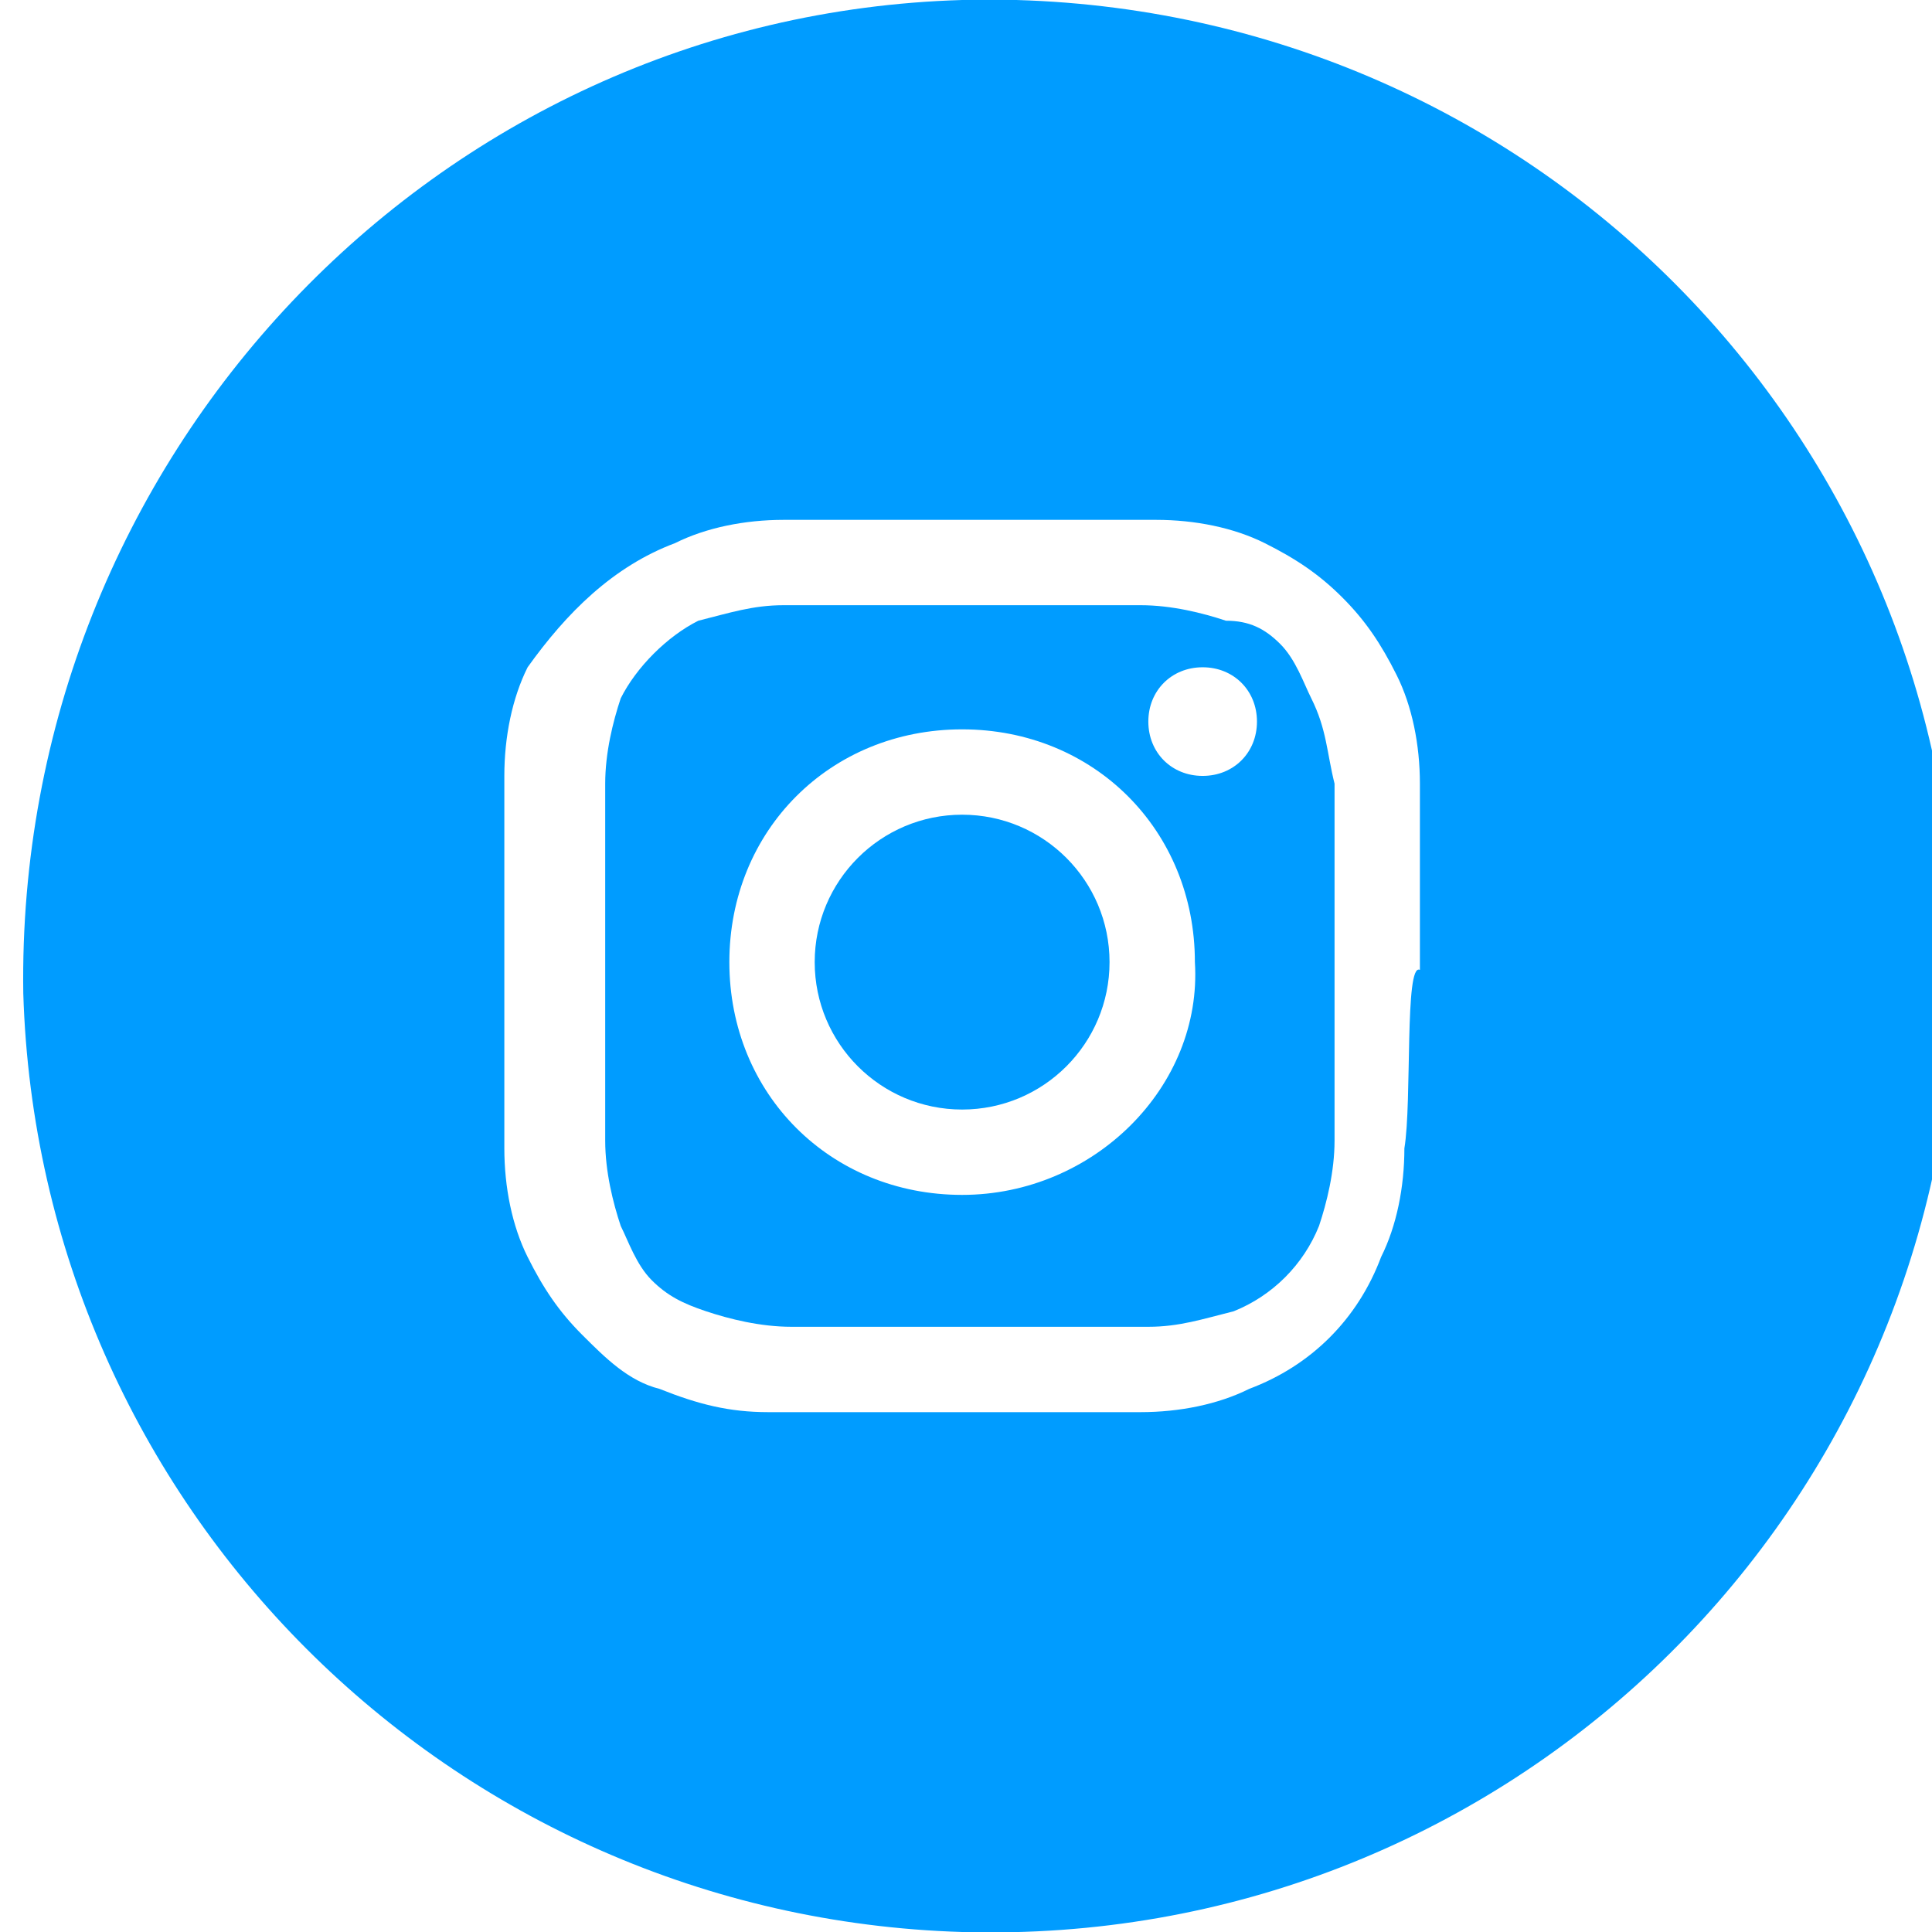
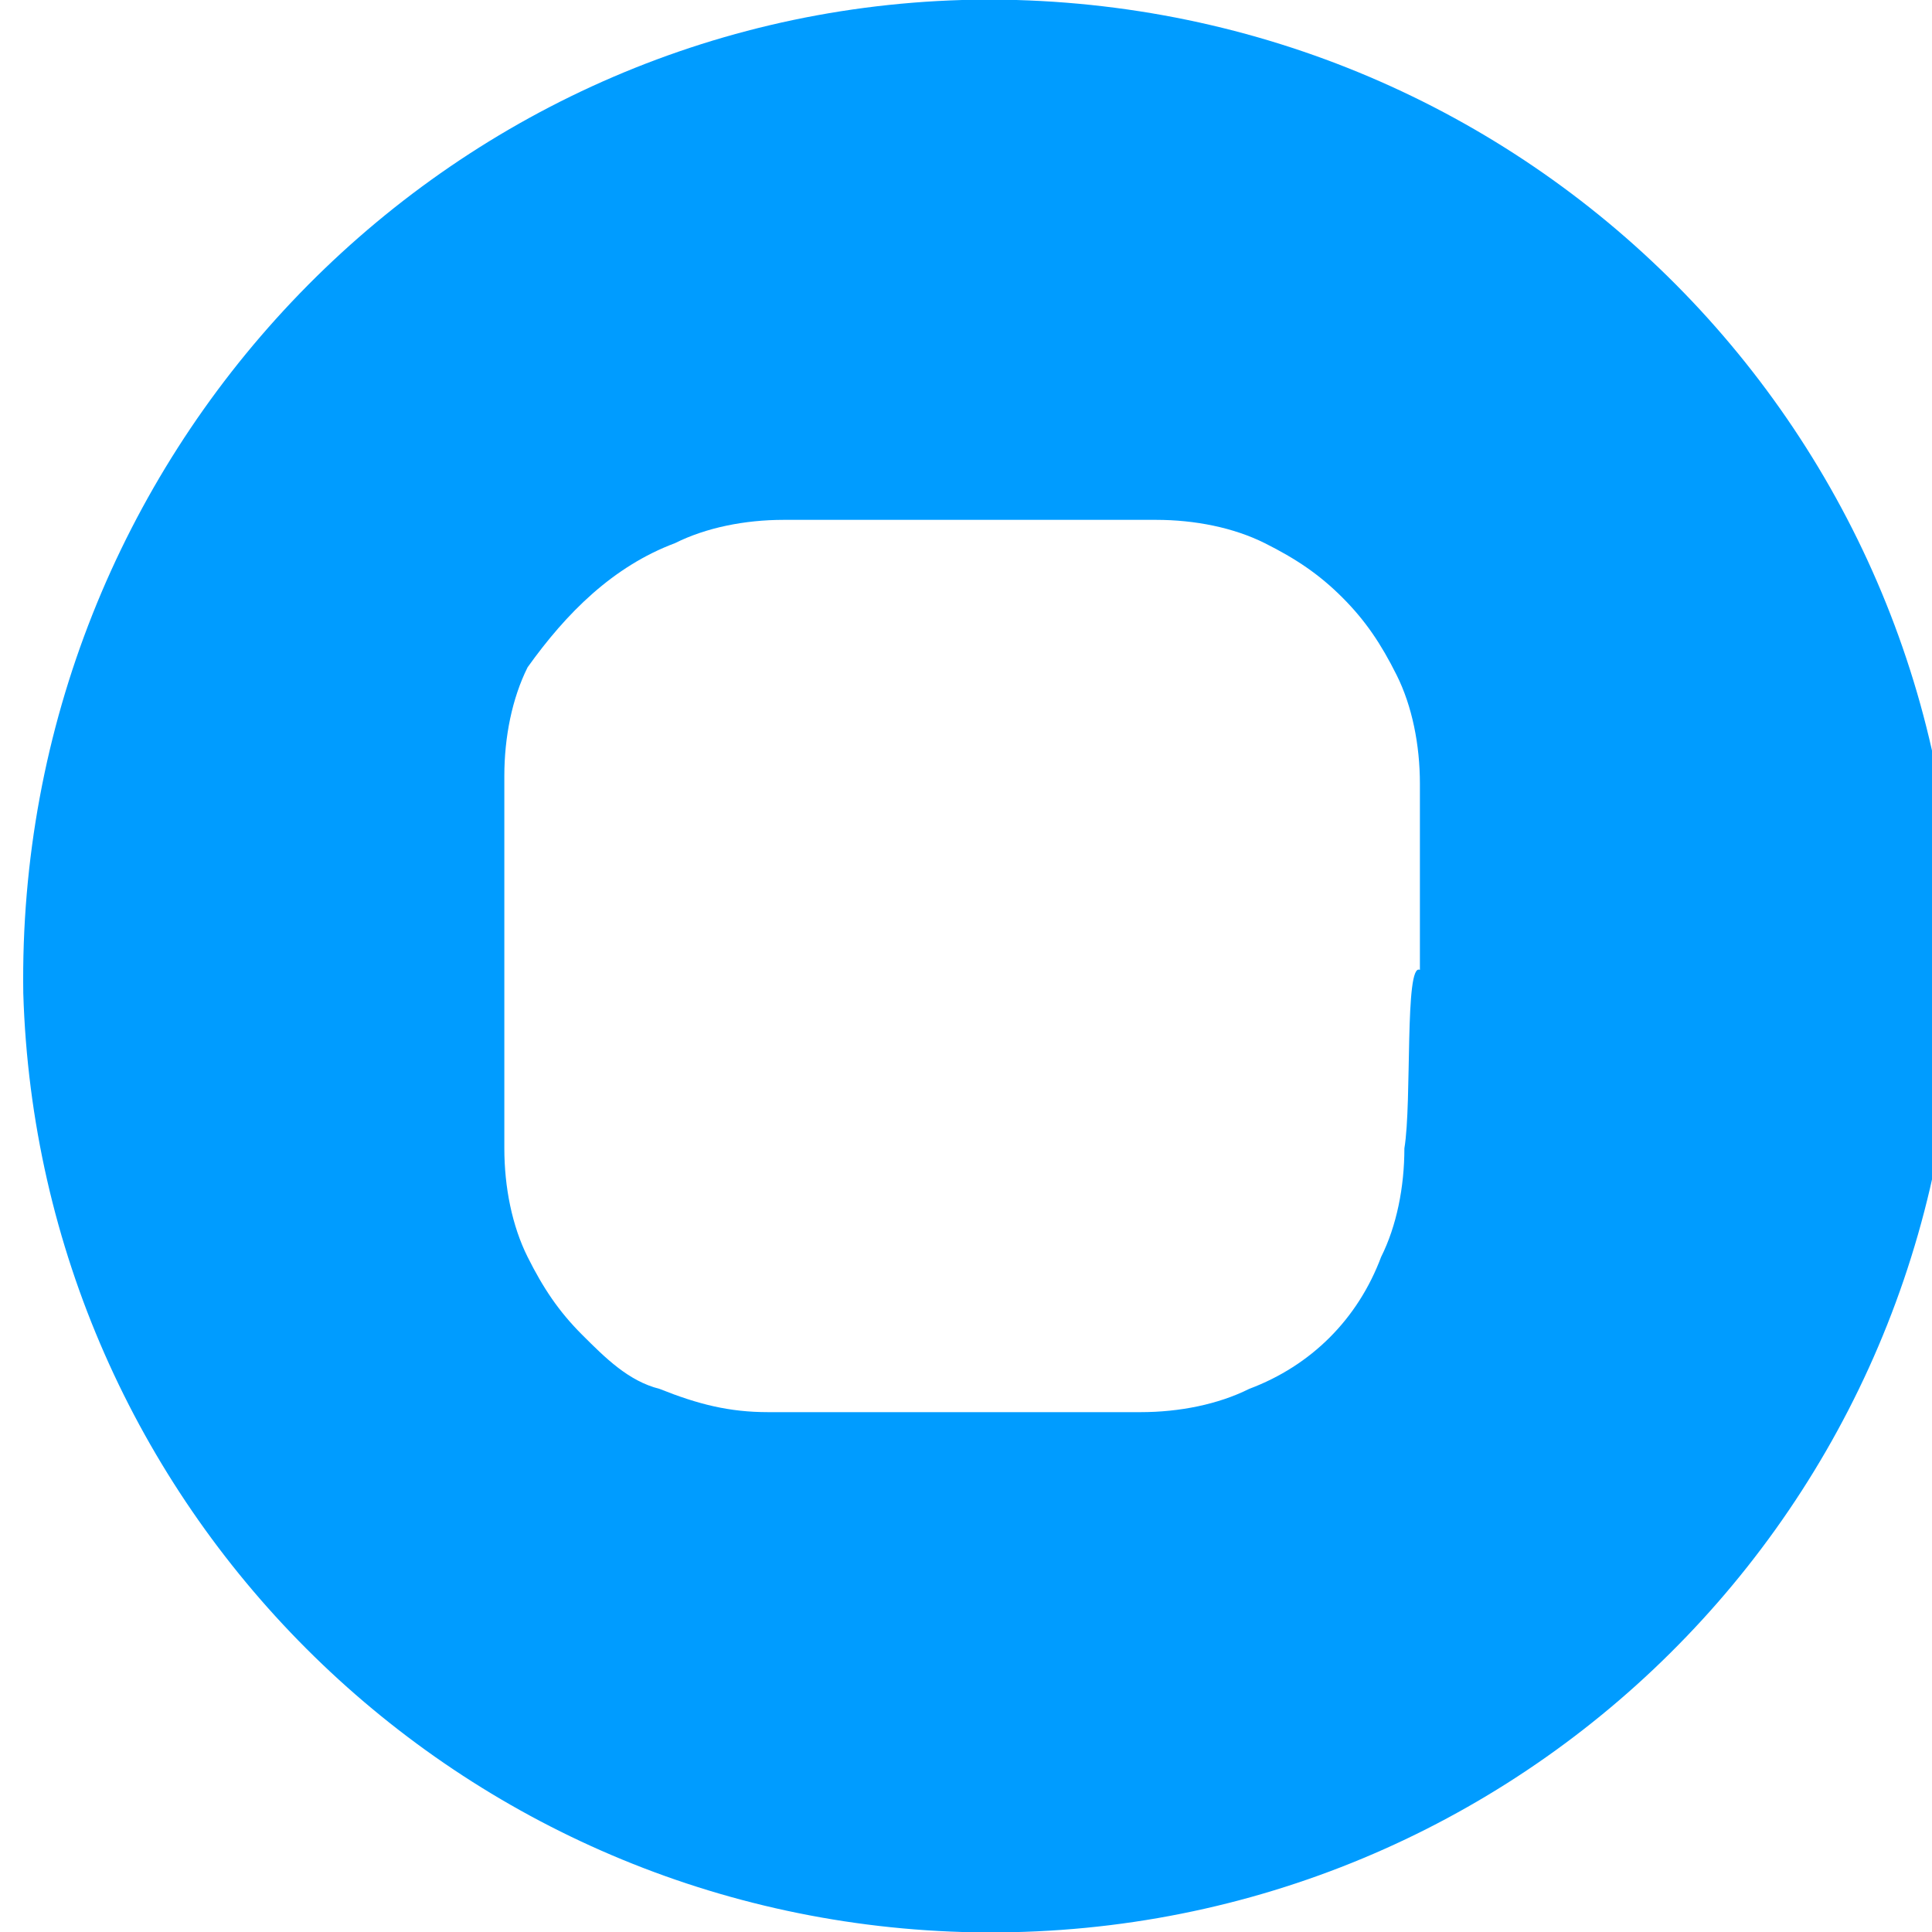
<svg xmlns="http://www.w3.org/2000/svg" version="1.1" id="Livello_1" x="0px" y="0px" viewBox="0 0 24.9 24.9" style="enable-background:new 0 0 24.9 24.9;" xml:space="preserve">
  <style type="text/css">
	.st0{fill:#009CFF;}
</style>
  <g>
    <g>
-       <path class="st0" d="M16.9,9c-0.1-0.2-0.2-0.5-0.4-0.7c-0.2-0.2-0.4-0.3-0.7-0.3c-0.3-0.1-0.7-0.2-1.1-0.2h-2.3c0,0-1.7,0-2.3,0    C9.7,7.8,9.4,7.9,9,8C8.6,8.2,8.2,8.6,8,9c-0.1,0.3-0.2,0.7-0.2,1.1v2.3c0,0,0,1.7,0,2.3c0,0.4,0.1,0.8,0.2,1.1    c0.1,0.2,0.2,0.5,0.4,0.7c0.2,0.2,0.4,0.3,0.7,0.4c0.3,0.1,0.7,0.2,1.1,0.2h2.3c0,0,1.7,0,2.3,0c0.4,0,0.7-0.1,1.1-0.2    c0.5-0.2,0.9-0.6,1.1-1.1c0.1-0.3,0.2-0.7,0.2-1.1v-2.3c0,0,0-1.7,0-2.3C17.1,9.7,17.1,9.4,16.9,9z M12.4,15.4c-1.7,0-3-1.3-3-3    s1.3-3,3-3s3,1.3,3,3C15.5,14,14.1,15.4,12.4,15.4C12.5,15.4,12.4,15.4,12.4,15.4L12.4,15.4z M15.5,10c-0.4,0-0.7-0.3-0.7-0.7    s0.3-0.7,0.7-0.7s0.7,0.3,0.7,0.7C16.2,9.7,15.9,10,15.5,10C15.5,10,15.5,10.1,15.5,10L15.5,10z" />
-       <circle class="st0" cx="12.4" cy="12.4" r="1.9" />
      <path class="st0" d="M12.4,0C5.6,0.2,0.2,5.9,0.3,12.8c0.2,6.6,5.5,11.9,12.1,12.1c6.9,0.2,12.6-5.2,12.8-12.1S20,0.2,13.1,0    C12.9,0,12.7,0,12.4,0z M18.1,14.8c0,0.5-0.1,1-0.3,1.4c-0.3,0.8-0.9,1.4-1.7,1.7c-0.4,0.2-0.9,0.3-1.4,0.3h-2.4c0,0-1.8,0-2.4,0    c-0.5,0-0.9-0.1-1.4-0.3c-0.4-0.1-0.7-0.4-1-0.7c-0.3-0.3-0.5-0.6-0.7-1c-0.2-0.4-0.3-0.9-0.3-1.4v-2.4c0,0,0-1.8,0-2.4    c0-0.5,0.1-1,0.3-1.4C7.3,7.9,7.9,7.3,8.7,7c0.4-0.2,0.9-0.3,1.4-0.3h2.4c0,0,1.8,0,2.4,0c0.5,0,1,0.1,1.4,0.3    c0.4,0.2,0.7,0.4,1,0.7c0.3,0.3,0.5,0.6,0.7,1c0.2,0.4,0.3,0.9,0.3,1.4v2.4C18.1,12.4,18.2,14.2,18.1,14.8z" />
    </g>
  </g>
</svg>